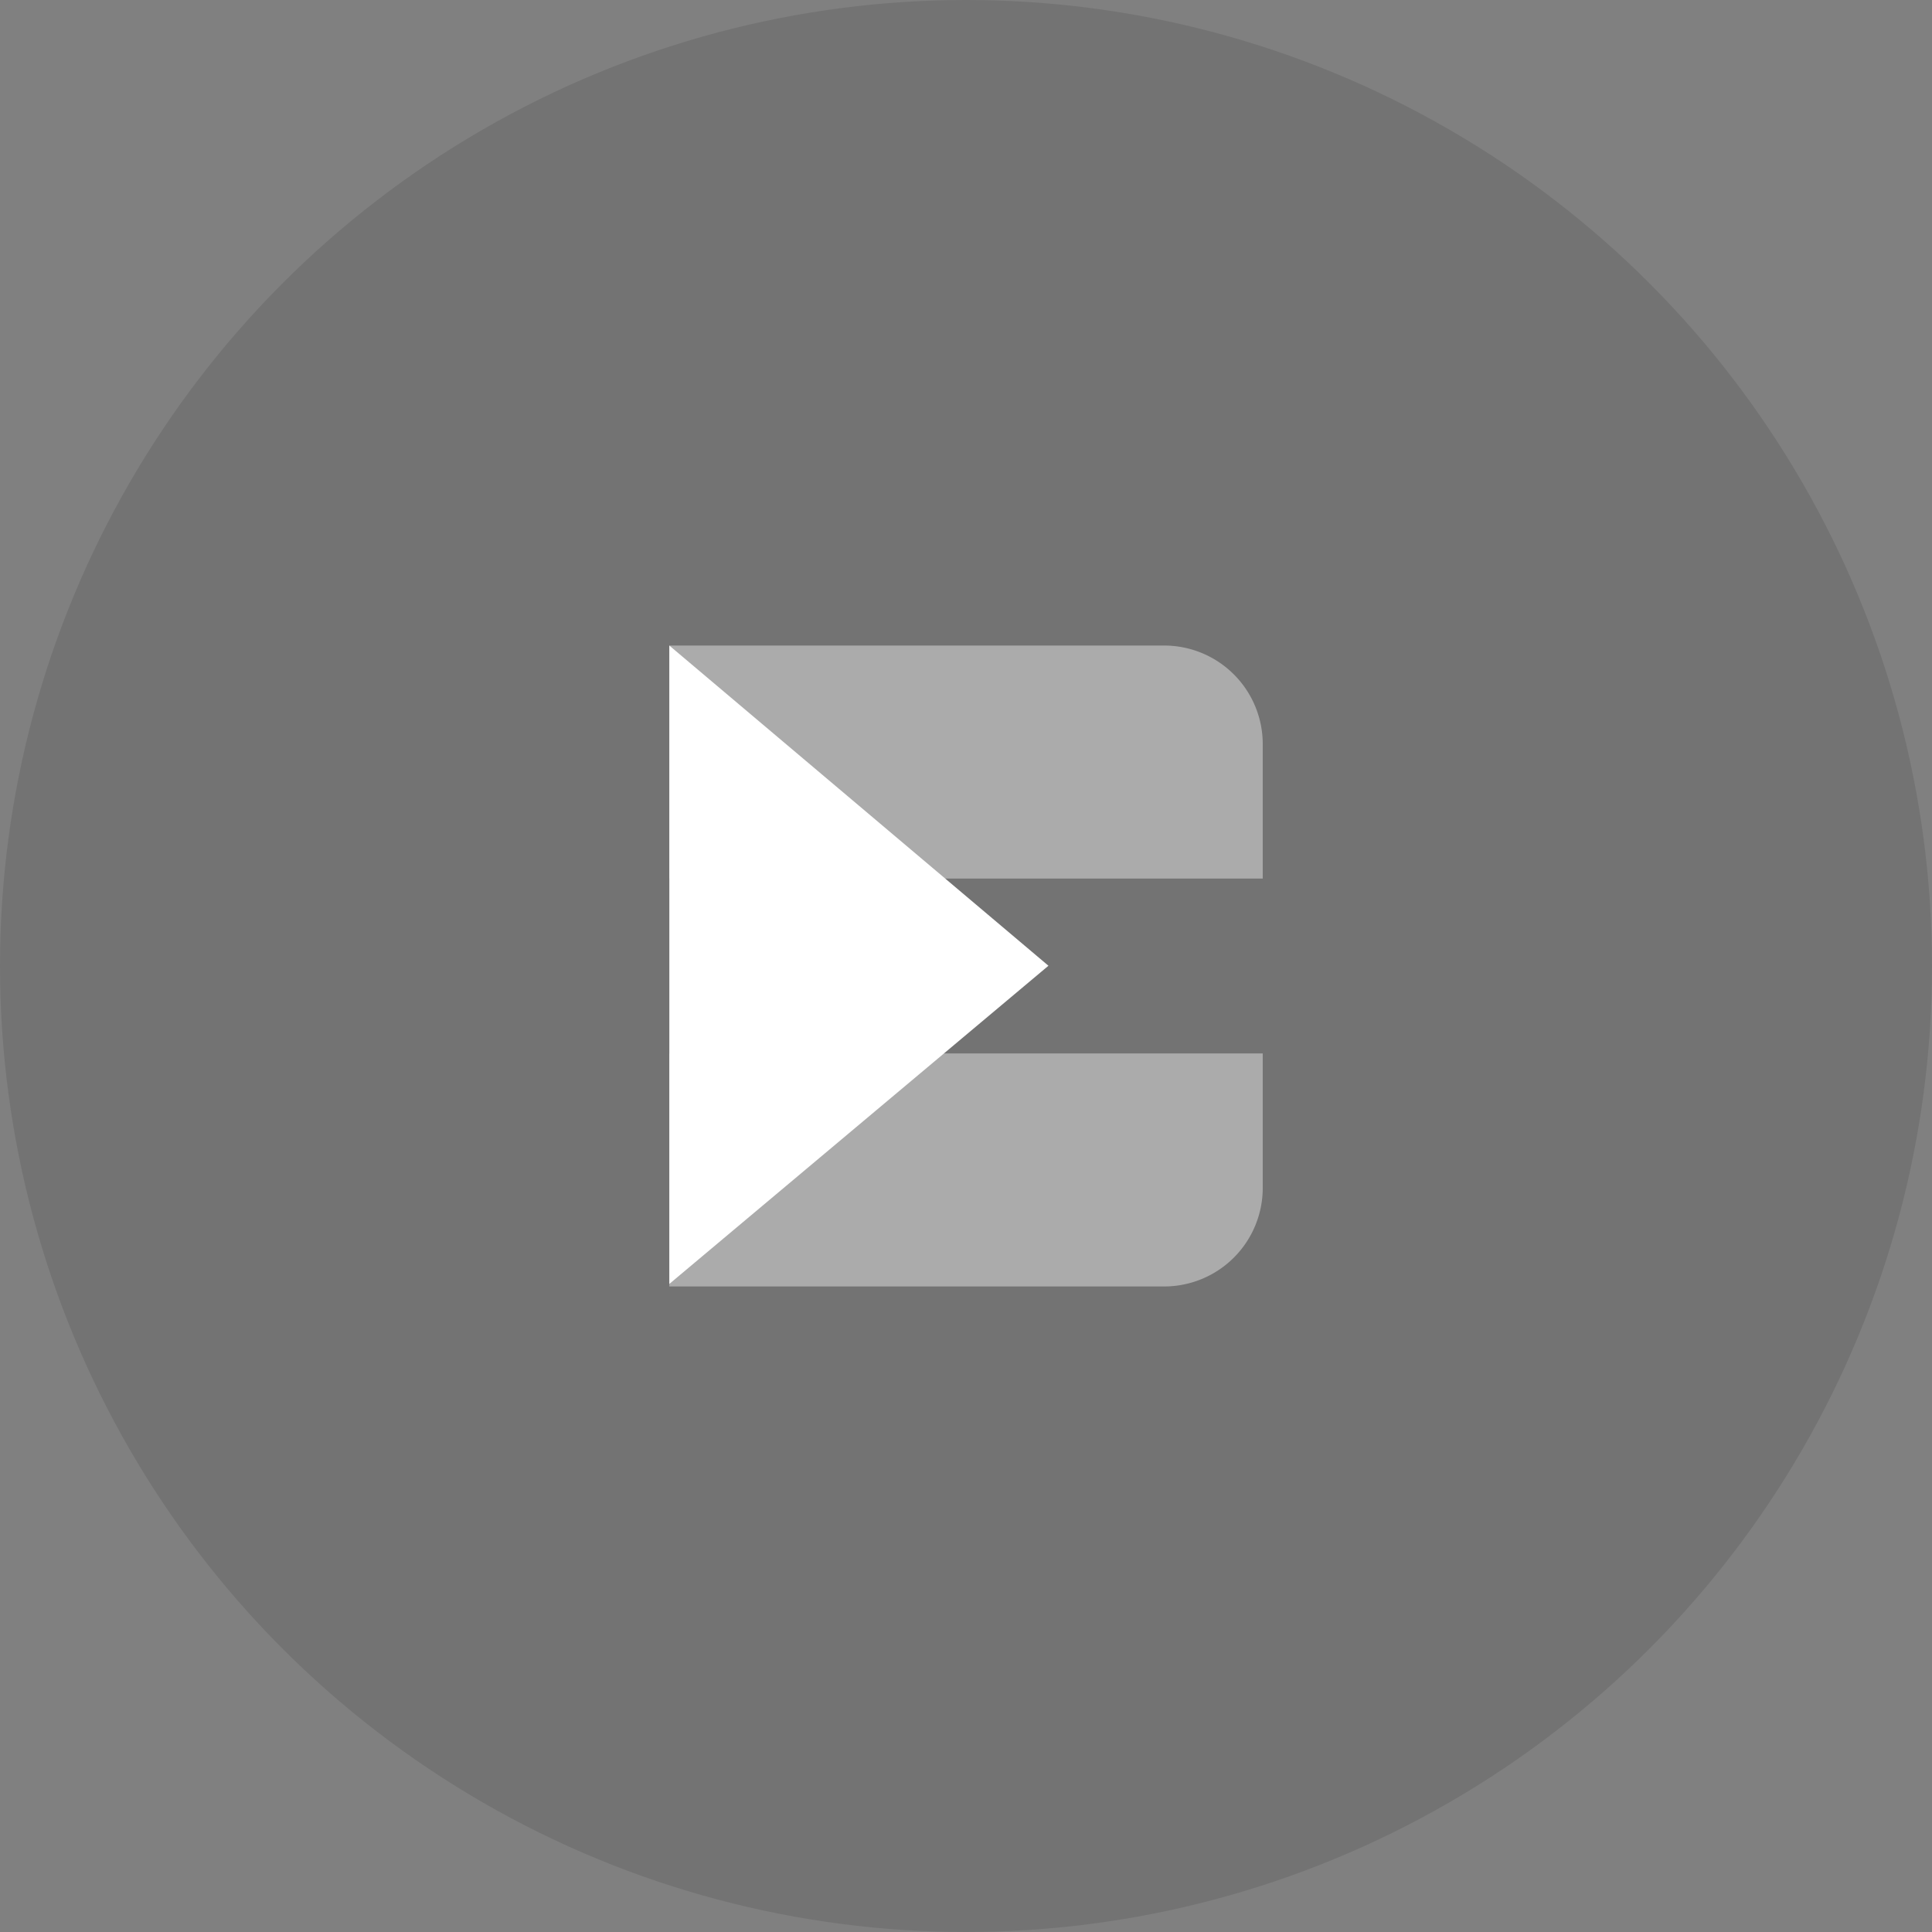
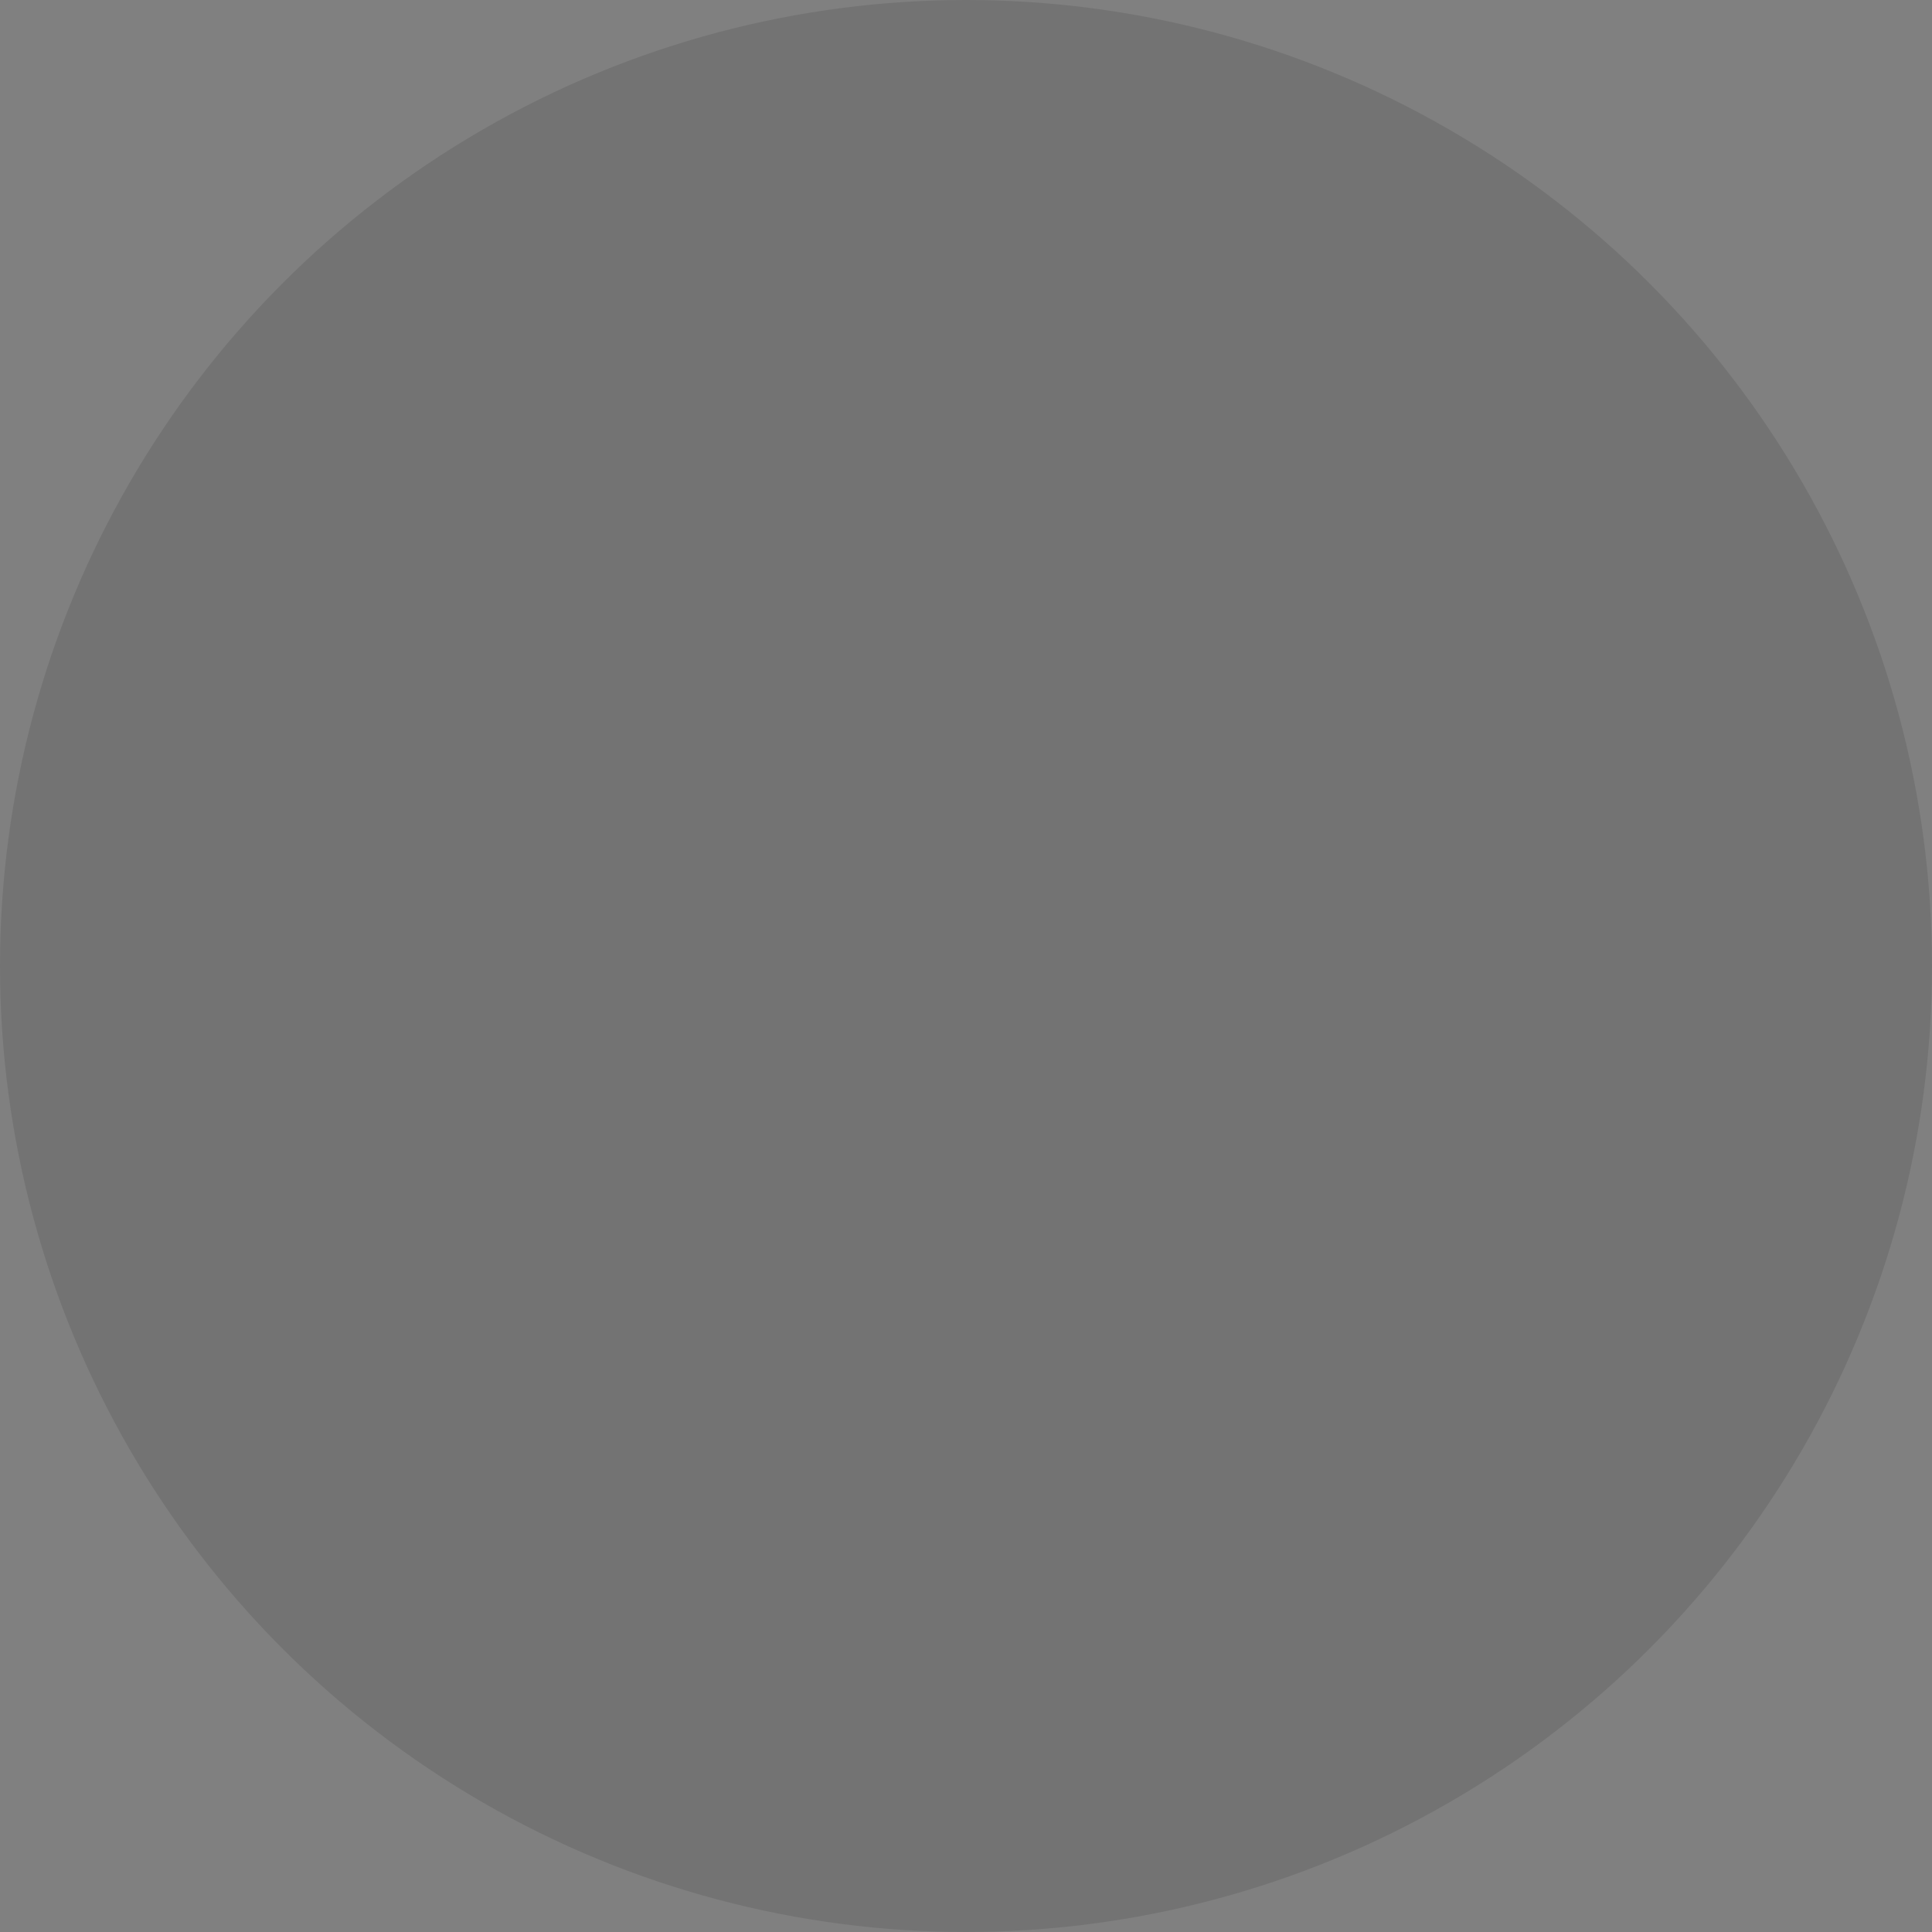
<svg xmlns="http://www.w3.org/2000/svg" width="98" height="98" viewBox="0 0 98 98">
  <rect x="0" y="0" width="98" height="98" fill="#808080" stroke="none" />
  <g id="picto-engage" transform="translate(-49 -27)">
    <circle id="Ellipse_443" data-name="Ellipse 443" cx="49" cy="49" r="49" transform="translate(49 27)" opacity="0.1" />
    <g id="engage" transform="translate(82.952 59.745)">
-       <path id="Tracé_810" data-name="Tracé 810" d="M59.17,161.955v-32.38L78.4,145.816Z" transform="translate(-59.17 -129.574)" fill="#fff" />
-       <path id="Rectangle_151" data-name="Rectangle 151" d="M0,0H25.1a5,5,0,0,1,5,5v6.819a0,0,0,0,1,0,0H0a0,0,0,0,1,0,0V0A0,0,0,0,1,0,0Z" transform="translate(0 0)" fill="#fff" opacity="0.4" />
-       <path id="Rectangle_152" data-name="Rectangle 152" d="M0,0H30.1a0,0,0,0,1,0,0V6.819a5,5,0,0,1-5,5H0a0,0,0,0,1,0,0V0A0,0,0,0,1,0,0Z" transform="translate(0 20.691)" fill="#fff" opacity="0.4" />
-     </g>
+       </g>
  </g>
</svg>